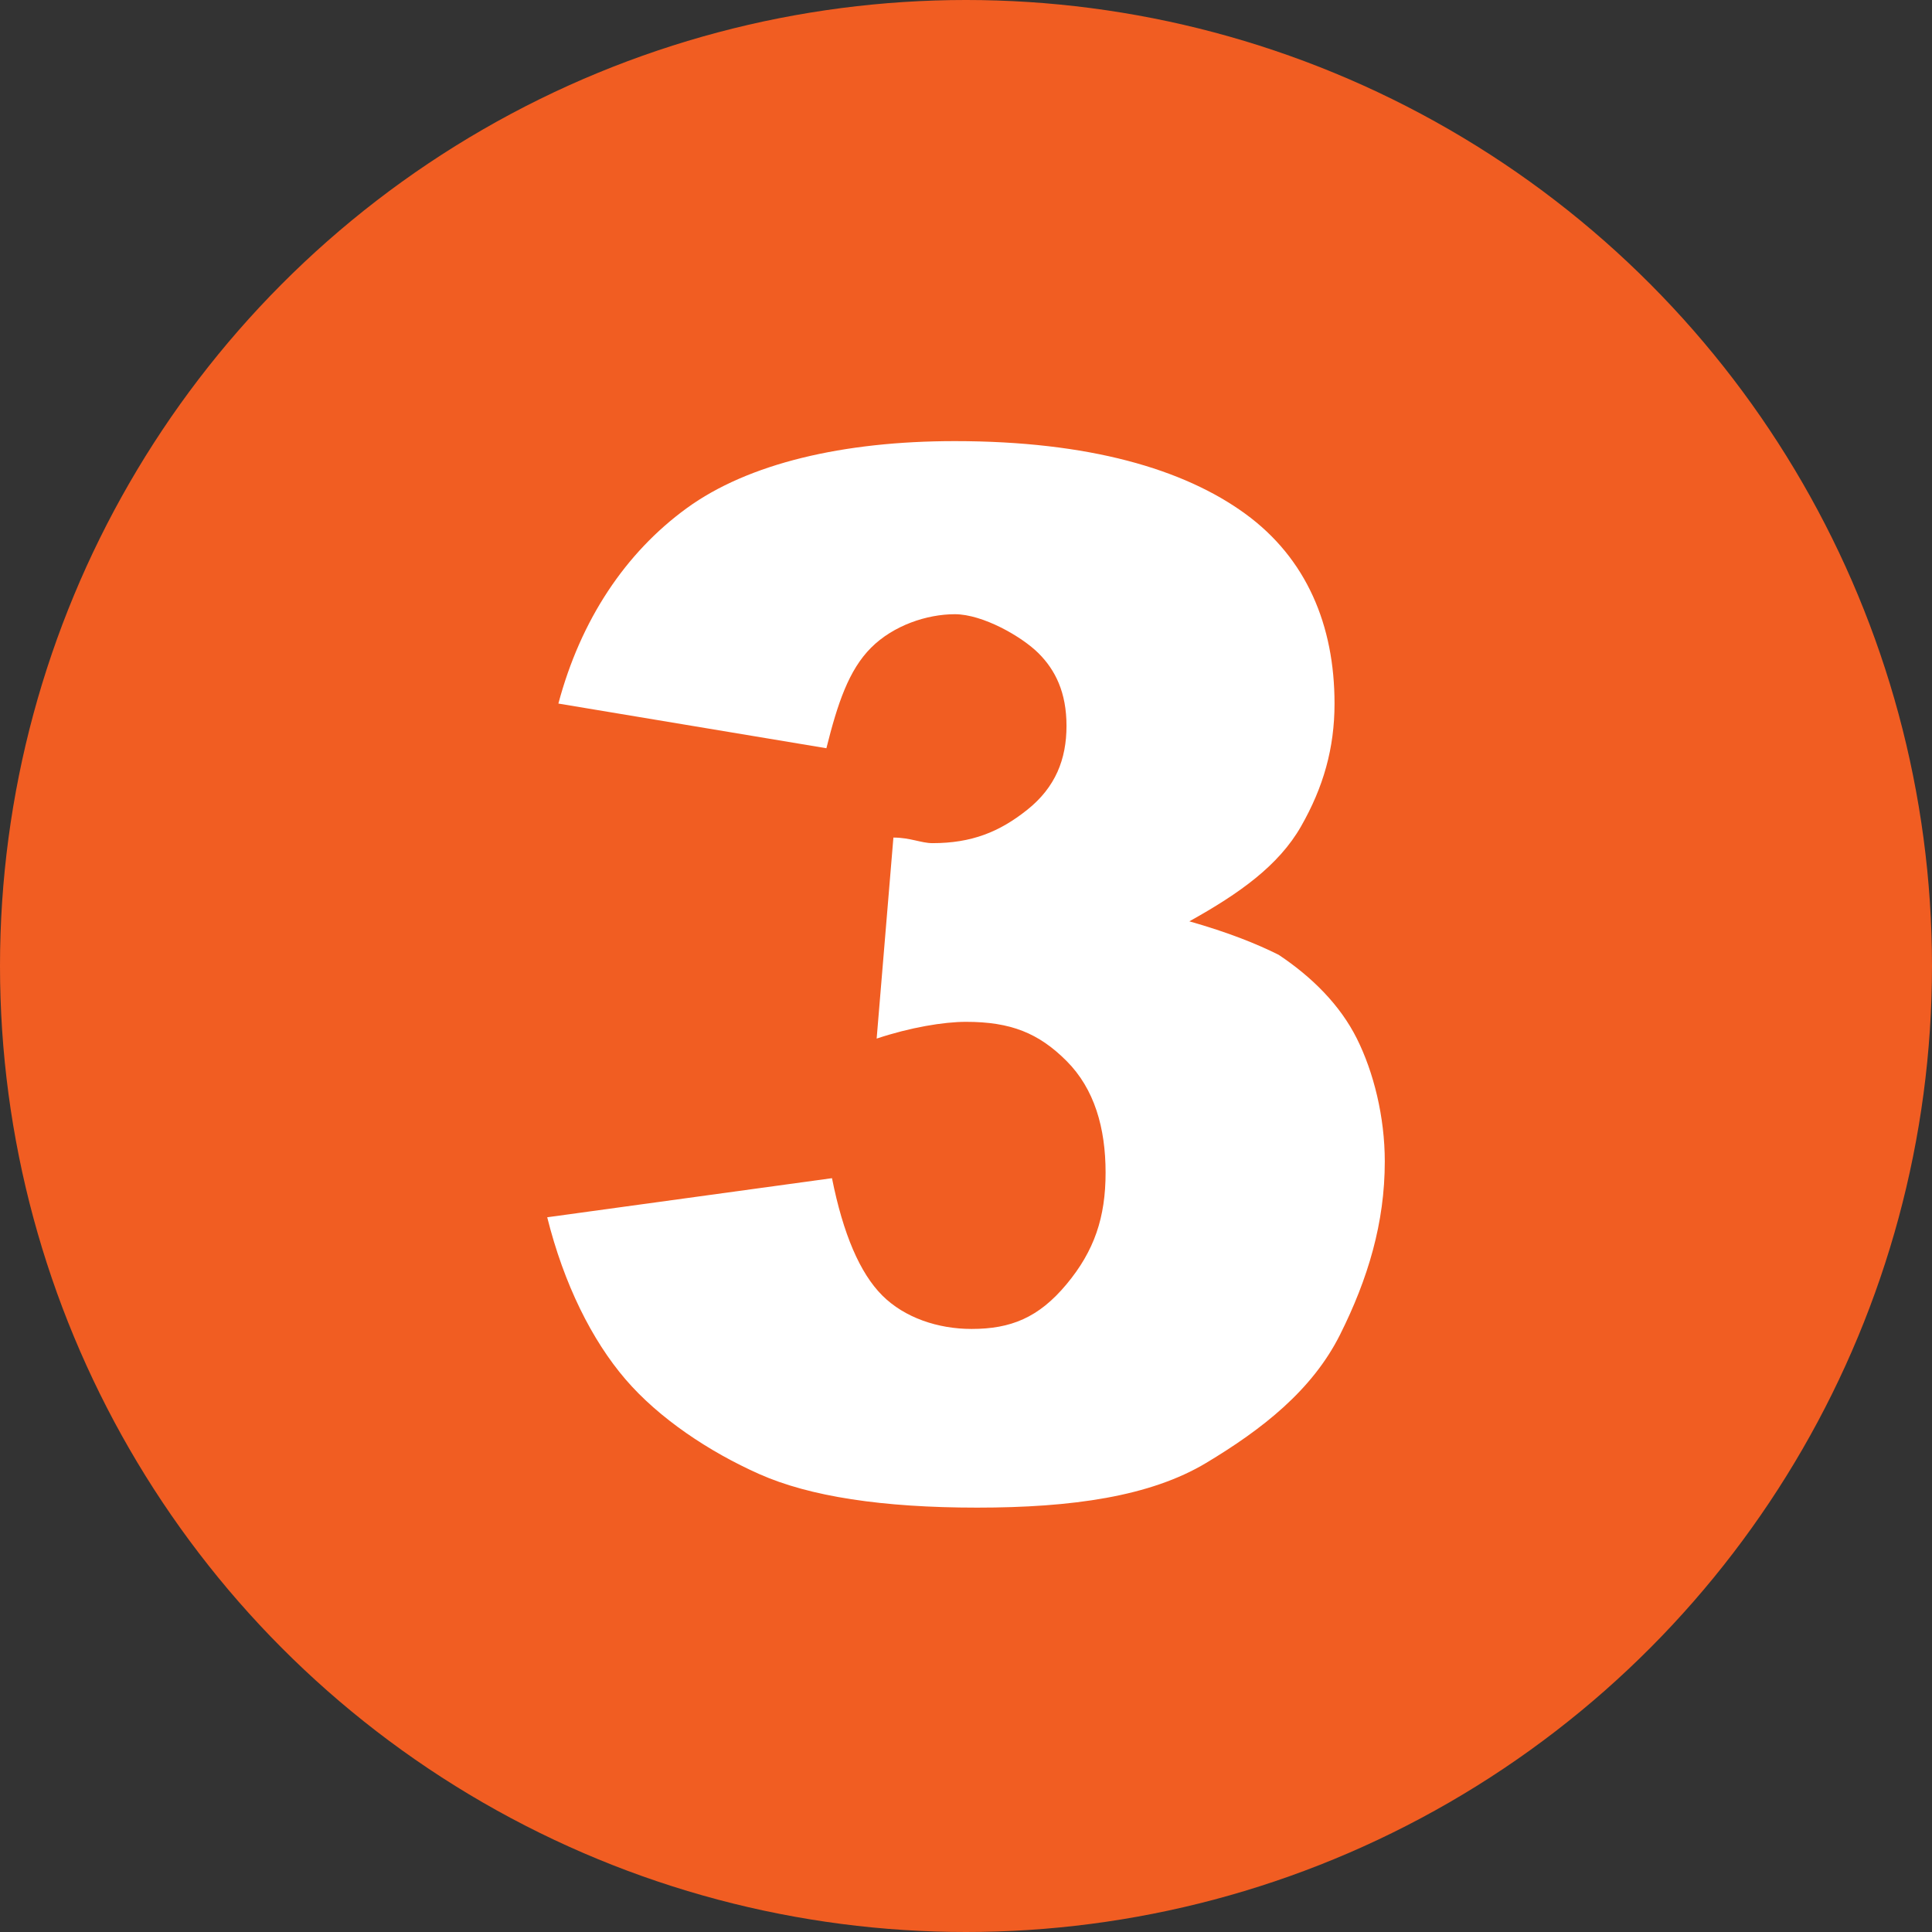
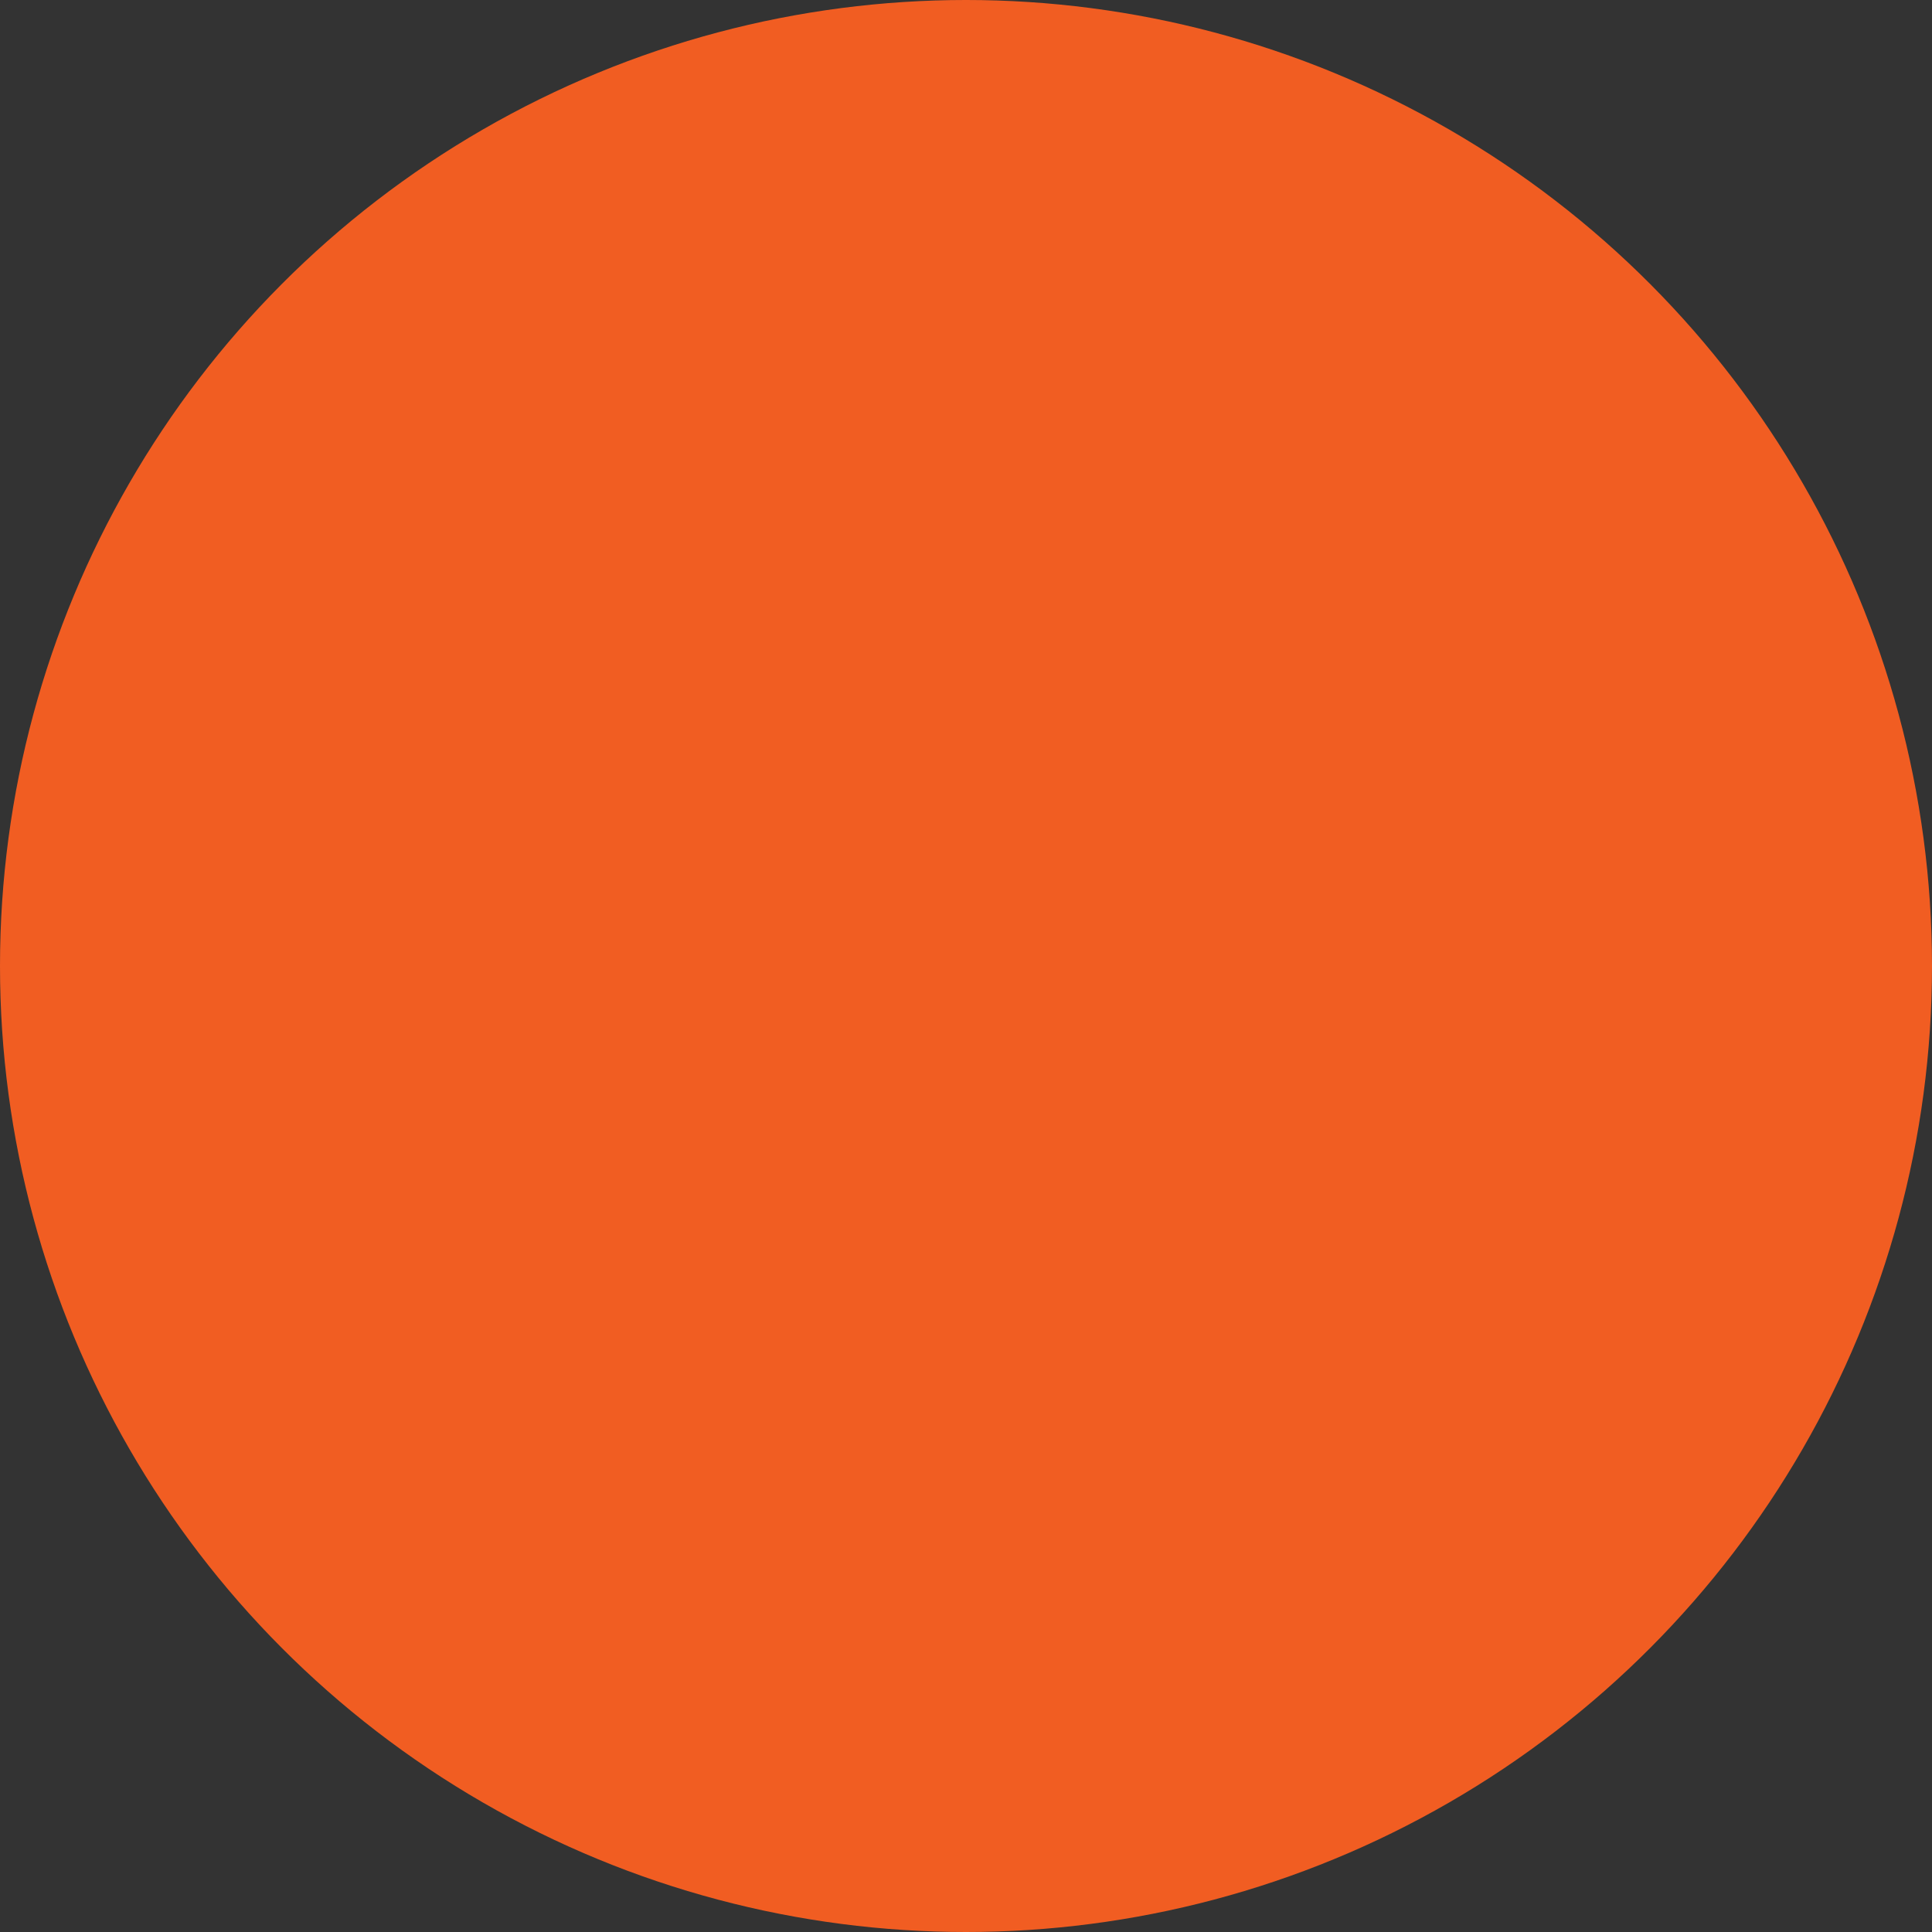
<svg xmlns="http://www.w3.org/2000/svg" id="Layer_1" width="34.6" height="34.6" viewBox="0 0 34.6 34.6">
  <rect x="0" y="0" width="34.6" height="34.6" fill="#333333" stroke="none" />
  <defs>
    <style>.cls-1{fill:#fff;}.cls-2{fill:#f15d22;}</style>
  </defs>
  <circle class="cls-2" cx="17.3" cy="17.3" r="17.3" />
-   <path class="cls-1" d="m14.8,13.4l-4.8-.8c.4-1.5,1.2-2.7,2.3-3.5s2.8-1.2,4.8-1.2c2.4,0,4.1.5,5.2,1.3s1.6,2,1.6,3.4c0,.8-.2,1.5-.6,2.2s-1.1,1.2-2,1.7c.7.2,1.2.4,1.6.6.6.4,1.1.9,1.4,1.5s.5,1.4.5,2.2c0,1.1-.3,2.1-.8,3.1s-1.4,1.7-2.4,2.3-2.4.8-4.1.8-3-.2-3.9-.6-1.8-1-2.4-1.7-1.1-1.7-1.4-2.9l5.1-.7c.2,1,.5,1.7.9,2.1s1,.6,1.6.6c.7,0,1.2-.2,1.7-.8s.7-1.2.7-2-.2-1.5-.7-2-1-.7-1.8-.7c-.4,0-1,.1-1.6.3l.3-3.6c.3,0,.5.1.7.1.7,0,1.2-.2,1.7-.6s.7-.9.7-1.5-.2-1-.5-1.3-1-.7-1.5-.7-1.1.2-1.5.6-.6,1-.8,1.8h0Z" />
</svg>